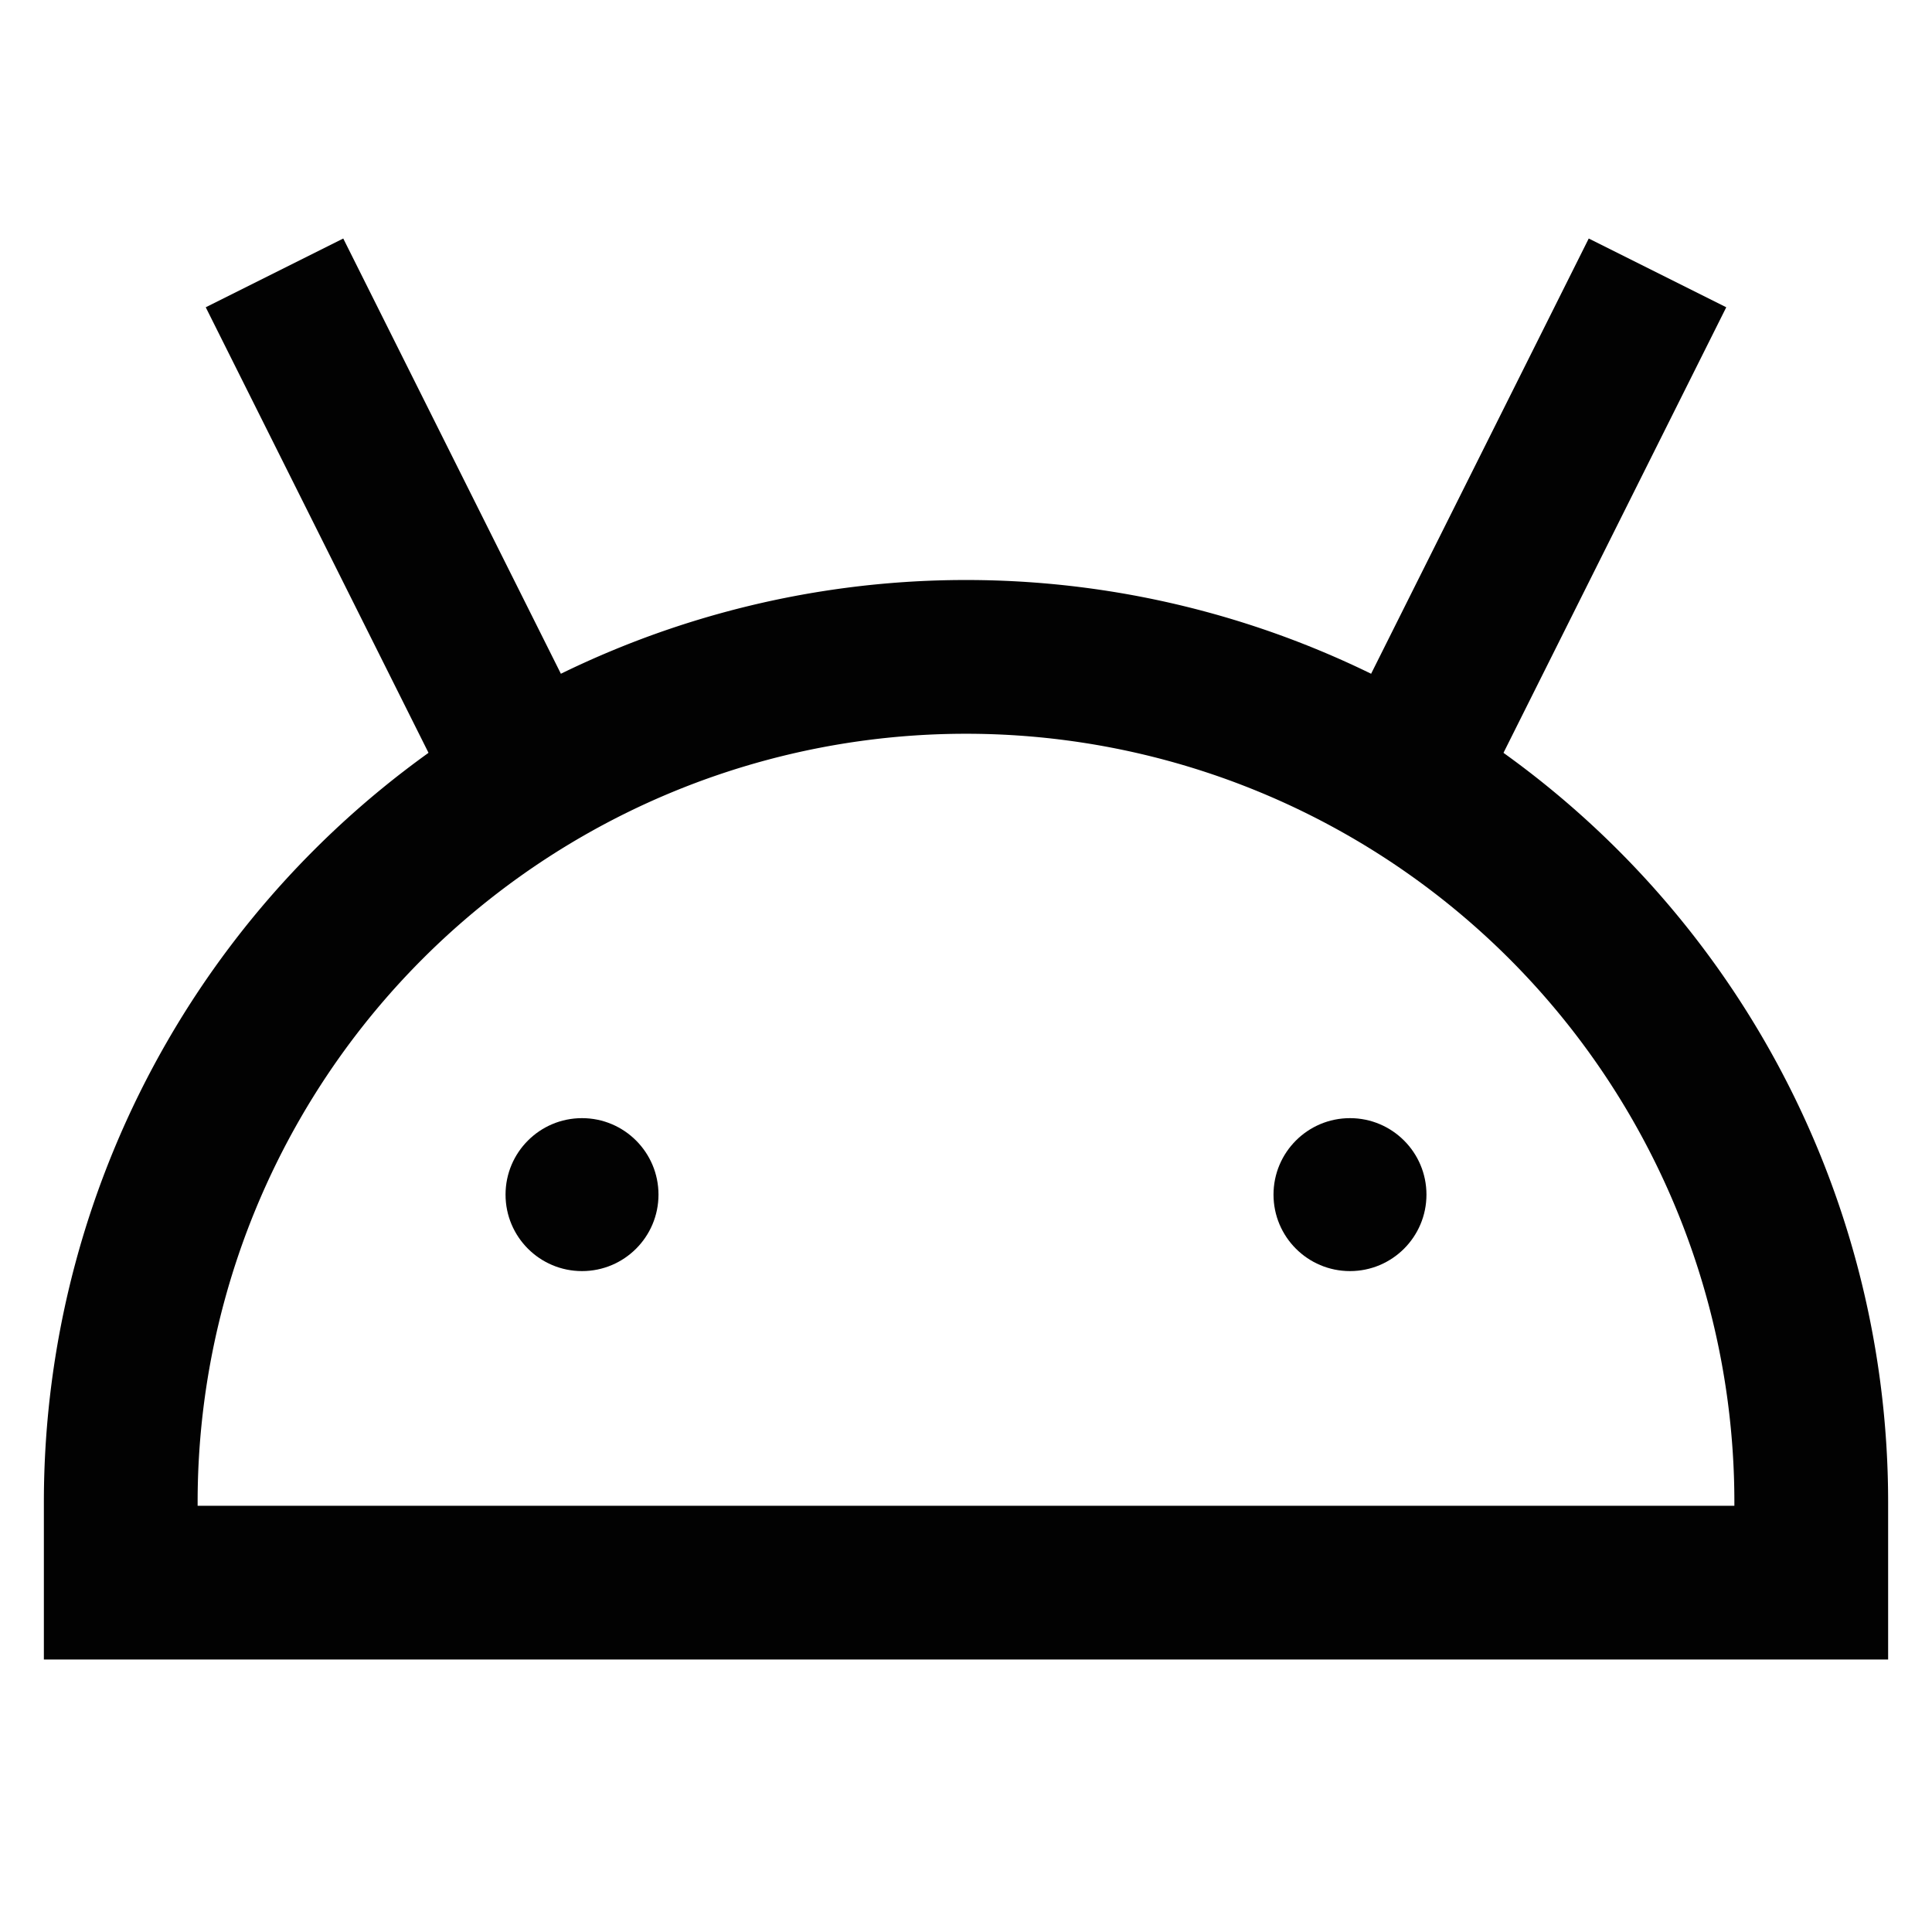
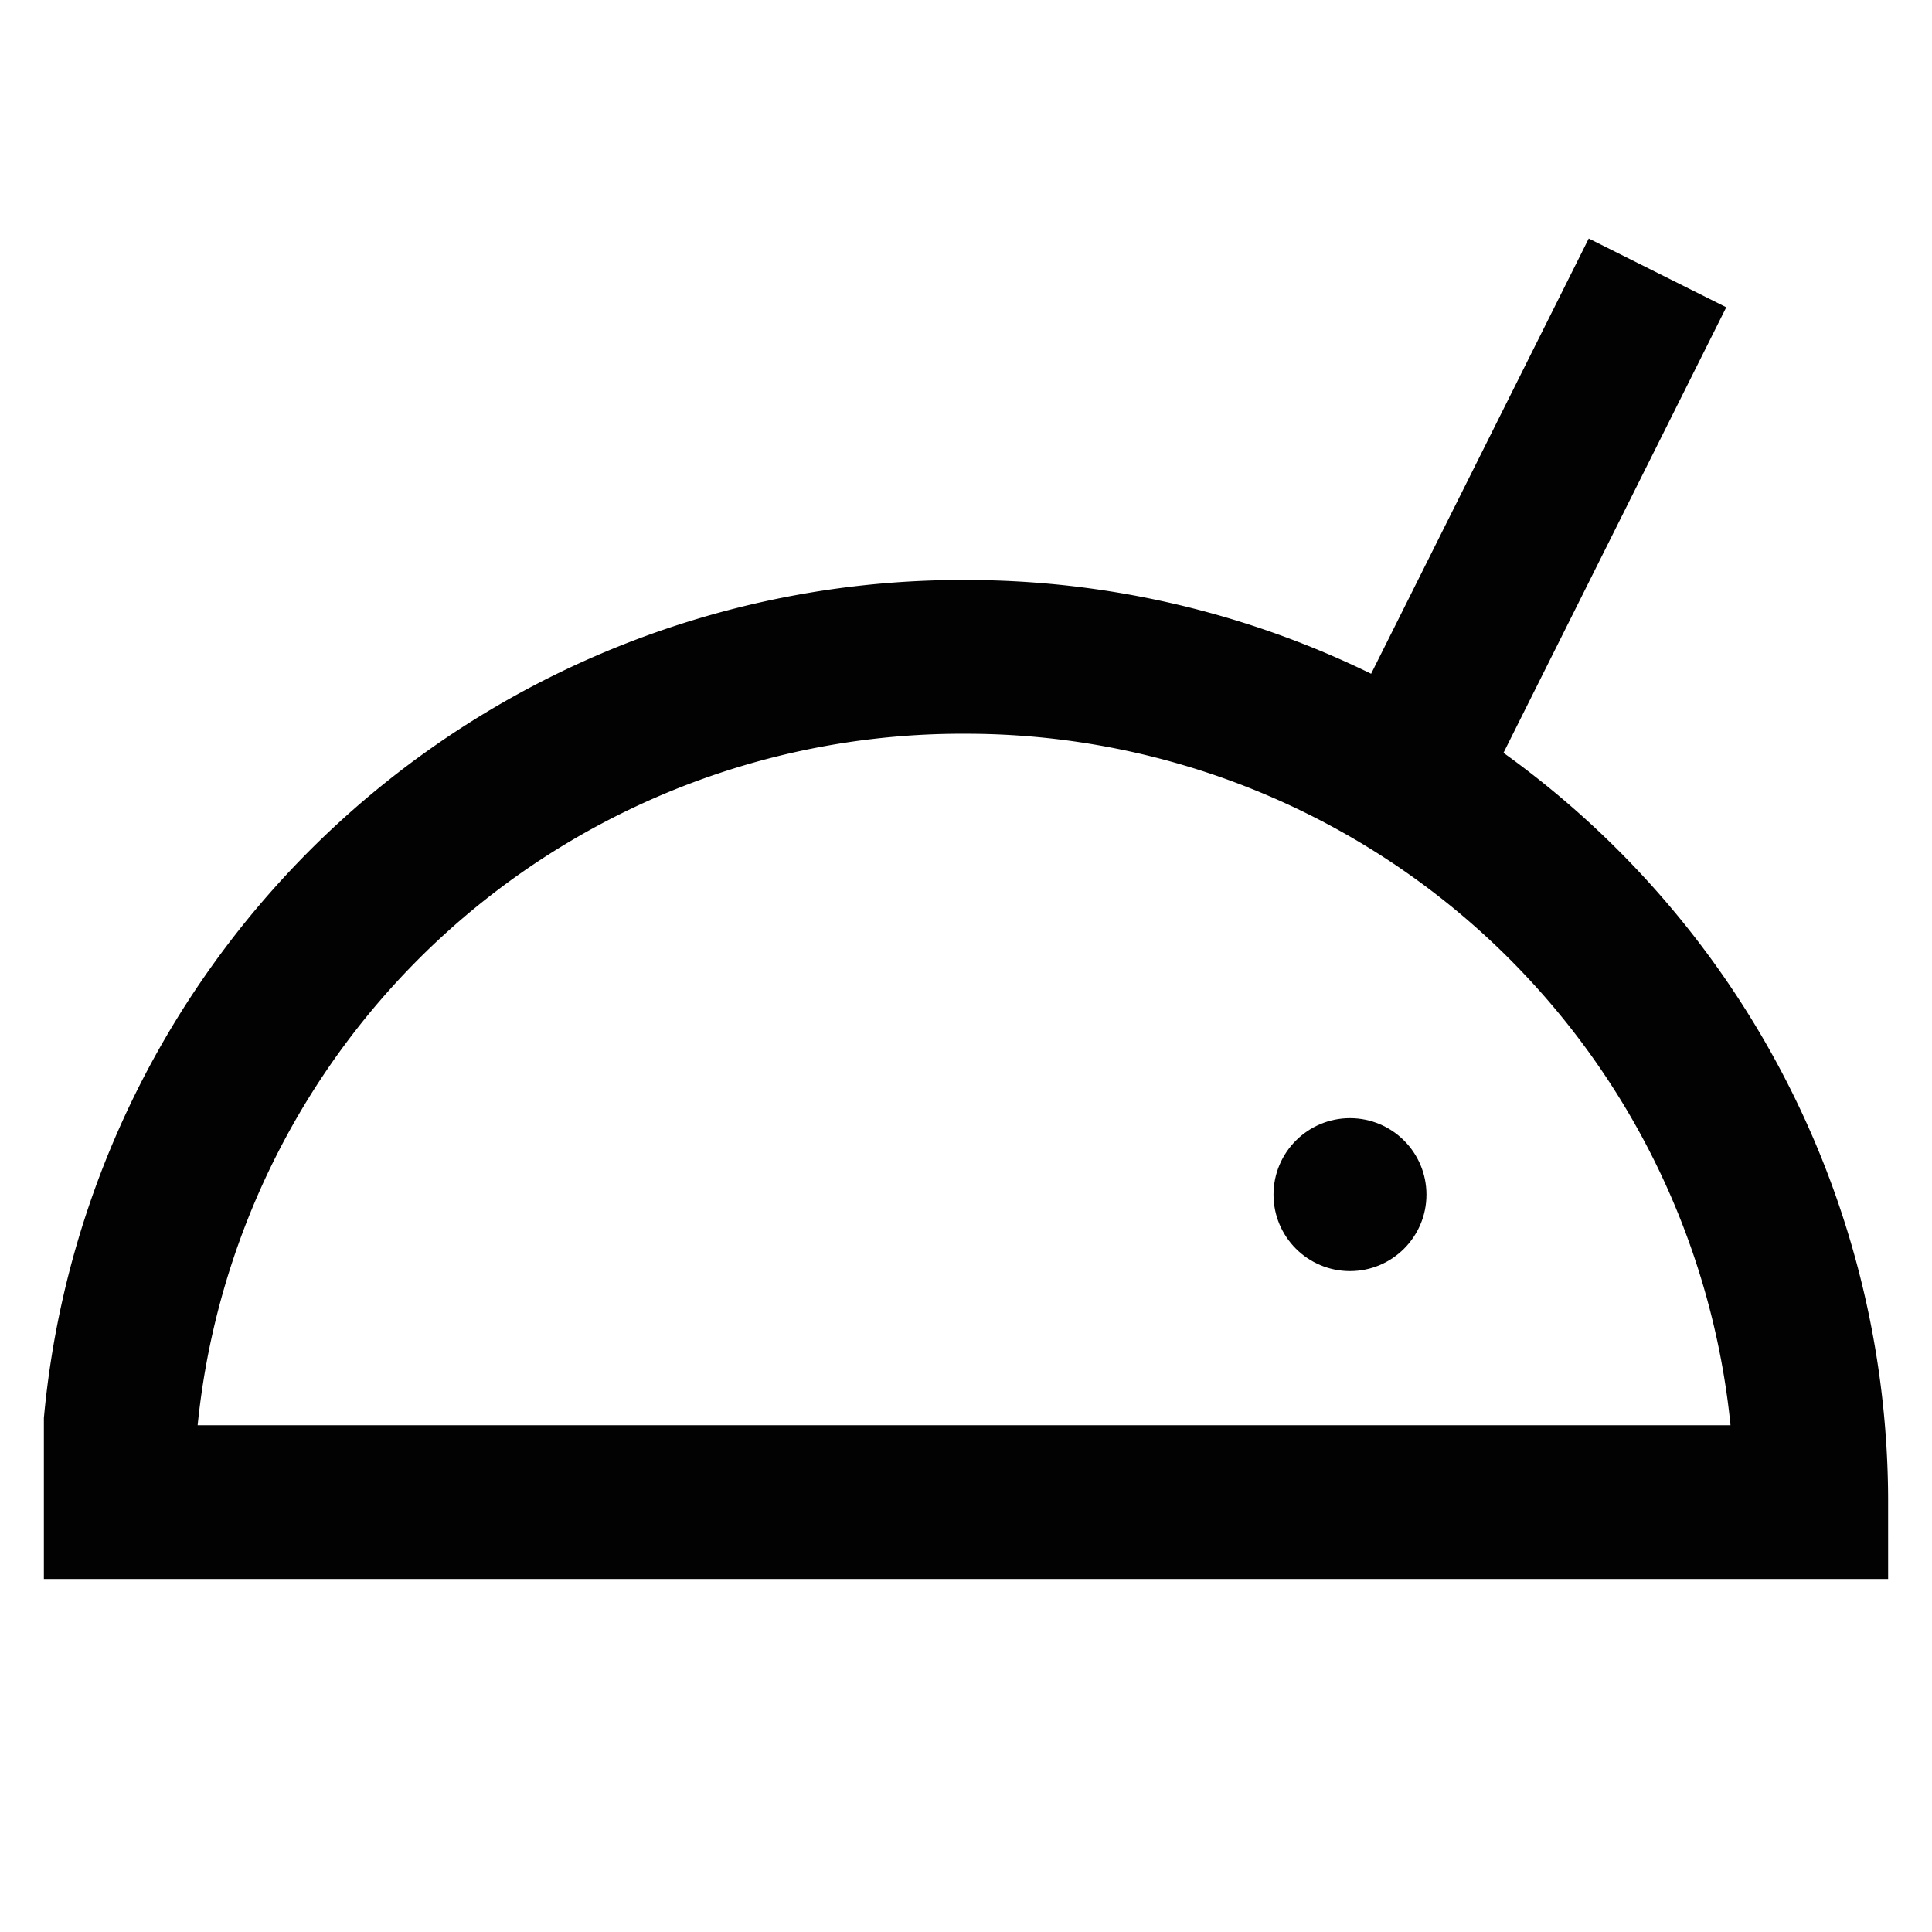
<svg xmlns="http://www.w3.org/2000/svg" width="800px" height="800px" viewBox="0 0 24 24" id="Layer_1" data-name="Layer 1">
  <defs>
    <style>.cls-1{fill:none;stroke:#020202;stroke-miterlimit:10;stroke-width:1.91px;}.cls-2{fill:#020202;}</style>
  </defs>
-   <path class="cls-1" d="M12,8.16h0a10.5,10.5,0,0,1,10.5,10.5v1a0,0,0,0,1,0,0H1.5a0,0,0,0,1,0,0v-1A10.5,10.5,0,0,1,12,8.16Z" />
-   <circle class="cls-2" cx="7.23" cy="14.84" r="0.95" />
+   <path class="cls-1" d="M12,8.16h0a10.5,10.5,0,0,1,10.5,10.5a0,0,0,0,1,0,0H1.5a0,0,0,0,1,0,0v-1A10.5,10.5,0,0,1,12,8.16Z" />
  <circle class="cls-2" cx="16.77" cy="14.84" r="0.95" />
-   <line class="cls-1" x1="3.41" y1="3.39" x2="6.27" y2="9.11" />
  <line class="cls-1" x1="20.59" y1="3.39" x2="17.73" y2="9.11" />
</svg>